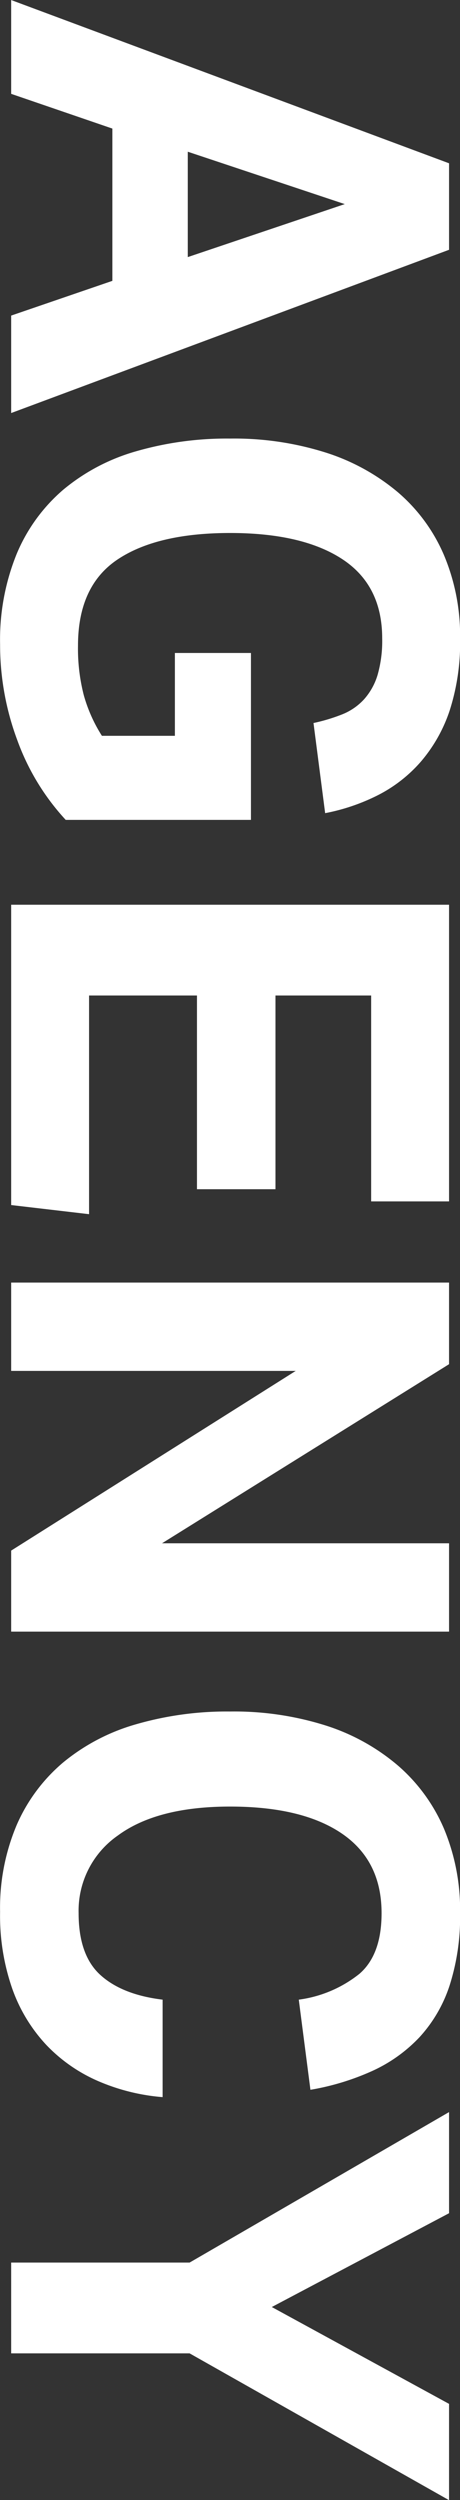
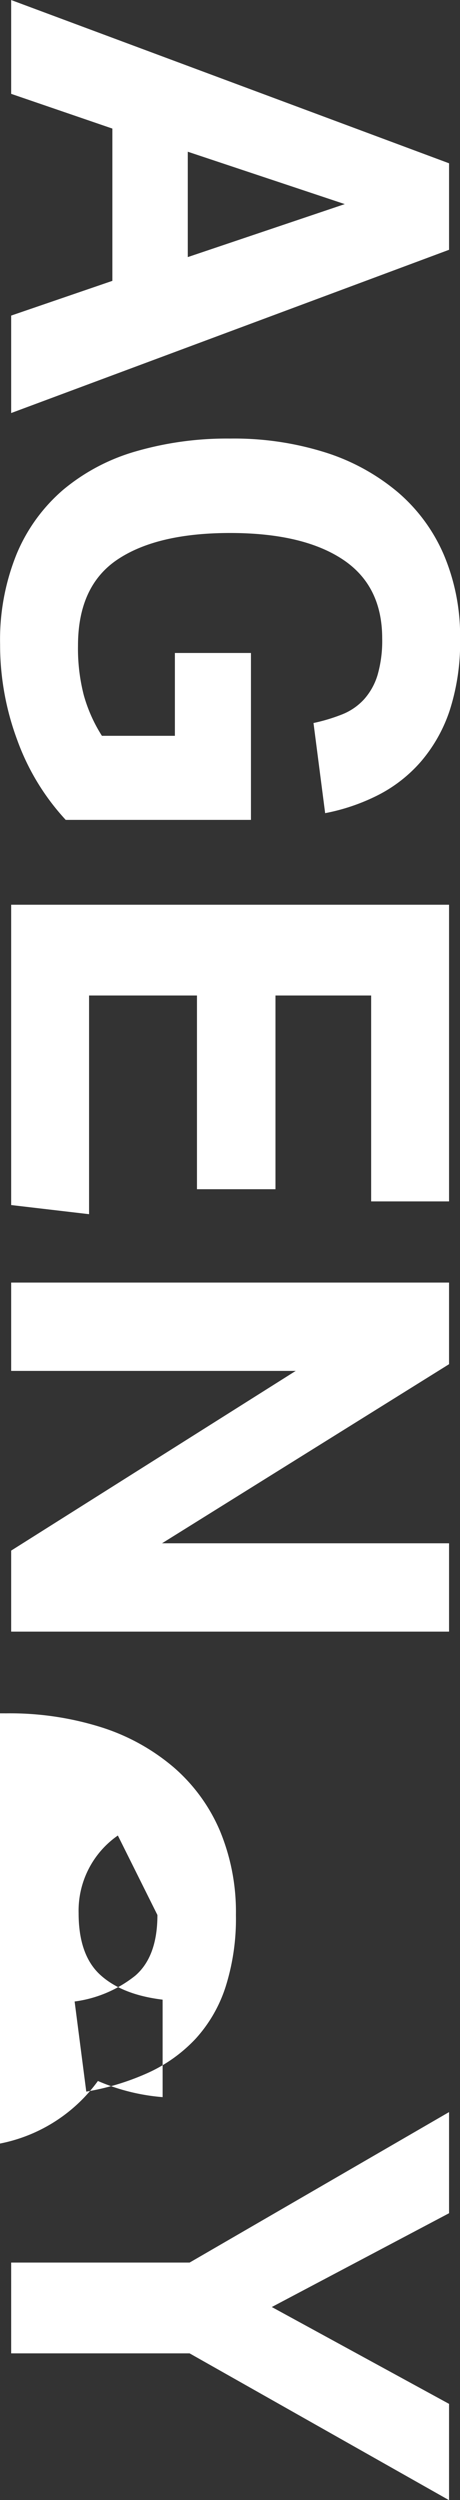
<svg xmlns="http://www.w3.org/2000/svg" width="70" height="380" viewBox="0 0 70 380">
  <rect x="0" y="0" width="70" height="380" fill="#333333" stroke="none" />
  <defs>
    <style> .cls-1 { fill-rule: evenodd; fill: white; } </style>
  </defs>
-   <path id="AGENCY" class="cls-1" d="M1.7,0.007V14.265l15.4,5.278V42.689L1.7,47.967V62.781L68.333,37.967V24.82ZM28.574,23.061l23.892,7.962L28.574,39.078V23.061Zm-1.96,76.19v12.591H15.508a23.075,23.075,0,0,1-2.753-6.157,28.368,28.368,0,0,1-.887-7.546q0-9.075,6.02-13.1t17.126-4.028q11.012,0,17.079,3.981T58.16,97.029a18.767,18.767,0,0,1-.7,5.556,9.755,9.755,0,0,1-2.053,3.7,9.036,9.036,0,0,1-3.267,2.269,27.111,27.111,0,0,1-4.433,1.342l1.773,13.7a30.473,30.473,0,0,0,8.026-2.731,21.71,21.71,0,0,0,6.533-5.093A23.127,23.127,0,0,0,68.426,108a33.681,33.681,0,0,0,1.587-10.972,31.589,31.589,0,0,0-2.427-12.592,26.019,26.019,0,0,0-7-9.583A32.1,32.1,0,0,0,49.573,68.79a46.23,46.23,0,0,0-14.559-2.13A49.755,49.755,0,0,0,20.688,68.6a30.2,30.2,0,0,0-11.06,5.833,26.07,26.07,0,0,0-7.093,9.768A34.684,34.684,0,0,0,.015,97.954a41.456,41.456,0,0,0,2.613,14.537A35.752,35.752,0,0,0,10,124.619H38.187V99.251H26.614ZM1.7,137.516v45.646l11.853,1.388V151.312H29.974v29.442H41.92V151.312H56.48v31.294H68.333v-45.09H1.7Zm0,57.43v13.425H45L1.7,235.684V248H68.333V234.573H24.654l43.678-27.221V194.946H1.7ZM24.748,303.938q-6.16-.743-9.473-3.75t-3.313-9.4a13.917,13.917,0,0,1,5.973-11.8q5.972-4.4,17.079-4.4,11.011,0,17.033,4.12t6.02,12.082q0,6.3-3.36,9.213a18.692,18.692,0,0,1-9.24,3.935l1.773,13.7a38.285,38.285,0,0,0,9.426-2.87,22.9,22.9,0,0,0,7.186-5.139,21.449,21.449,0,0,0,4.573-7.87,34.214,34.214,0,0,0,1.587-10.972,32.083,32.083,0,0,0-2.427-12.777,26.449,26.449,0,0,0-7-9.629,31.7,31.7,0,0,0-11.013-6.11,46.221,46.221,0,0,0-14.559-2.13,49.727,49.727,0,0,0-14.326,1.945,30.589,30.589,0,0,0-11.06,5.786,25.992,25.992,0,0,0-7.093,9.537,32.337,32.337,0,0,0-2.52,13.193,33.7,33.7,0,0,0,1.867,11.713,24.429,24.429,0,0,0,5.18,8.518A24.151,24.151,0,0,0,14.9,316.3a30.985,30.985,0,0,0,9.846,2.454V303.938ZM1.7,343.9v13.8H28.854l39.478,22.314V365.377L41.36,350.656,68.333,336.4V321.028L28.854,343.9H1.7Z" />
+   <path id="AGENCY" class="cls-1" d="M1.7,0.007V14.265l15.4,5.278V42.689L1.7,47.967V62.781L68.333,37.967V24.82ZM28.574,23.061l23.892,7.962L28.574,39.078V23.061Zm-1.96,76.19v12.591H15.508a23.075,23.075,0,0,1-2.753-6.157,28.368,28.368,0,0,1-.887-7.546q0-9.075,6.02-13.1t17.126-4.028q11.012,0,17.079,3.981T58.16,97.029a18.767,18.767,0,0,1-.7,5.556,9.755,9.755,0,0,1-2.053,3.7,9.036,9.036,0,0,1-3.267,2.269,27.111,27.111,0,0,1-4.433,1.342l1.773,13.7a30.473,30.473,0,0,0,8.026-2.731,21.71,21.71,0,0,0,6.533-5.093A23.127,23.127,0,0,0,68.426,108a33.681,33.681,0,0,0,1.587-10.972,31.589,31.589,0,0,0-2.427-12.592,26.019,26.019,0,0,0-7-9.583A32.1,32.1,0,0,0,49.573,68.79a46.23,46.23,0,0,0-14.559-2.13A49.755,49.755,0,0,0,20.688,68.6a30.2,30.2,0,0,0-11.06,5.833,26.07,26.07,0,0,0-7.093,9.768A34.684,34.684,0,0,0,.015,97.954a41.456,41.456,0,0,0,2.613,14.537A35.752,35.752,0,0,0,10,124.619H38.187V99.251H26.614ZM1.7,137.516v45.646l11.853,1.388V151.312H29.974v29.442H41.92V151.312H56.48v31.294H68.333v-45.09H1.7Zm0,57.43v13.425H45L1.7,235.684V248H68.333V234.573H24.654l43.678-27.221V194.946H1.7ZM24.748,303.938q-6.16-.743-9.473-3.75t-3.313-9.4a13.917,13.917,0,0,1,5.973-11.8t6.02,12.082q0,6.3-3.36,9.213a18.692,18.692,0,0,1-9.24,3.935l1.773,13.7a38.285,38.285,0,0,0,9.426-2.87,22.9,22.9,0,0,0,7.186-5.139,21.449,21.449,0,0,0,4.573-7.87,34.214,34.214,0,0,0,1.587-10.972,32.083,32.083,0,0,0-2.427-12.777,26.449,26.449,0,0,0-7-9.629,31.7,31.7,0,0,0-11.013-6.11,46.221,46.221,0,0,0-14.559-2.13,49.727,49.727,0,0,0-14.326,1.945,30.589,30.589,0,0,0-11.06,5.786,25.992,25.992,0,0,0-7.093,9.537,32.337,32.337,0,0,0-2.52,13.193,33.7,33.7,0,0,0,1.867,11.713,24.429,24.429,0,0,0,5.18,8.518A24.151,24.151,0,0,0,14.9,316.3a30.985,30.985,0,0,0,9.846,2.454V303.938ZM1.7,343.9v13.8H28.854l39.478,22.314V365.377L41.36,350.656,68.333,336.4V321.028L28.854,343.9H1.7Z" />
</svg>